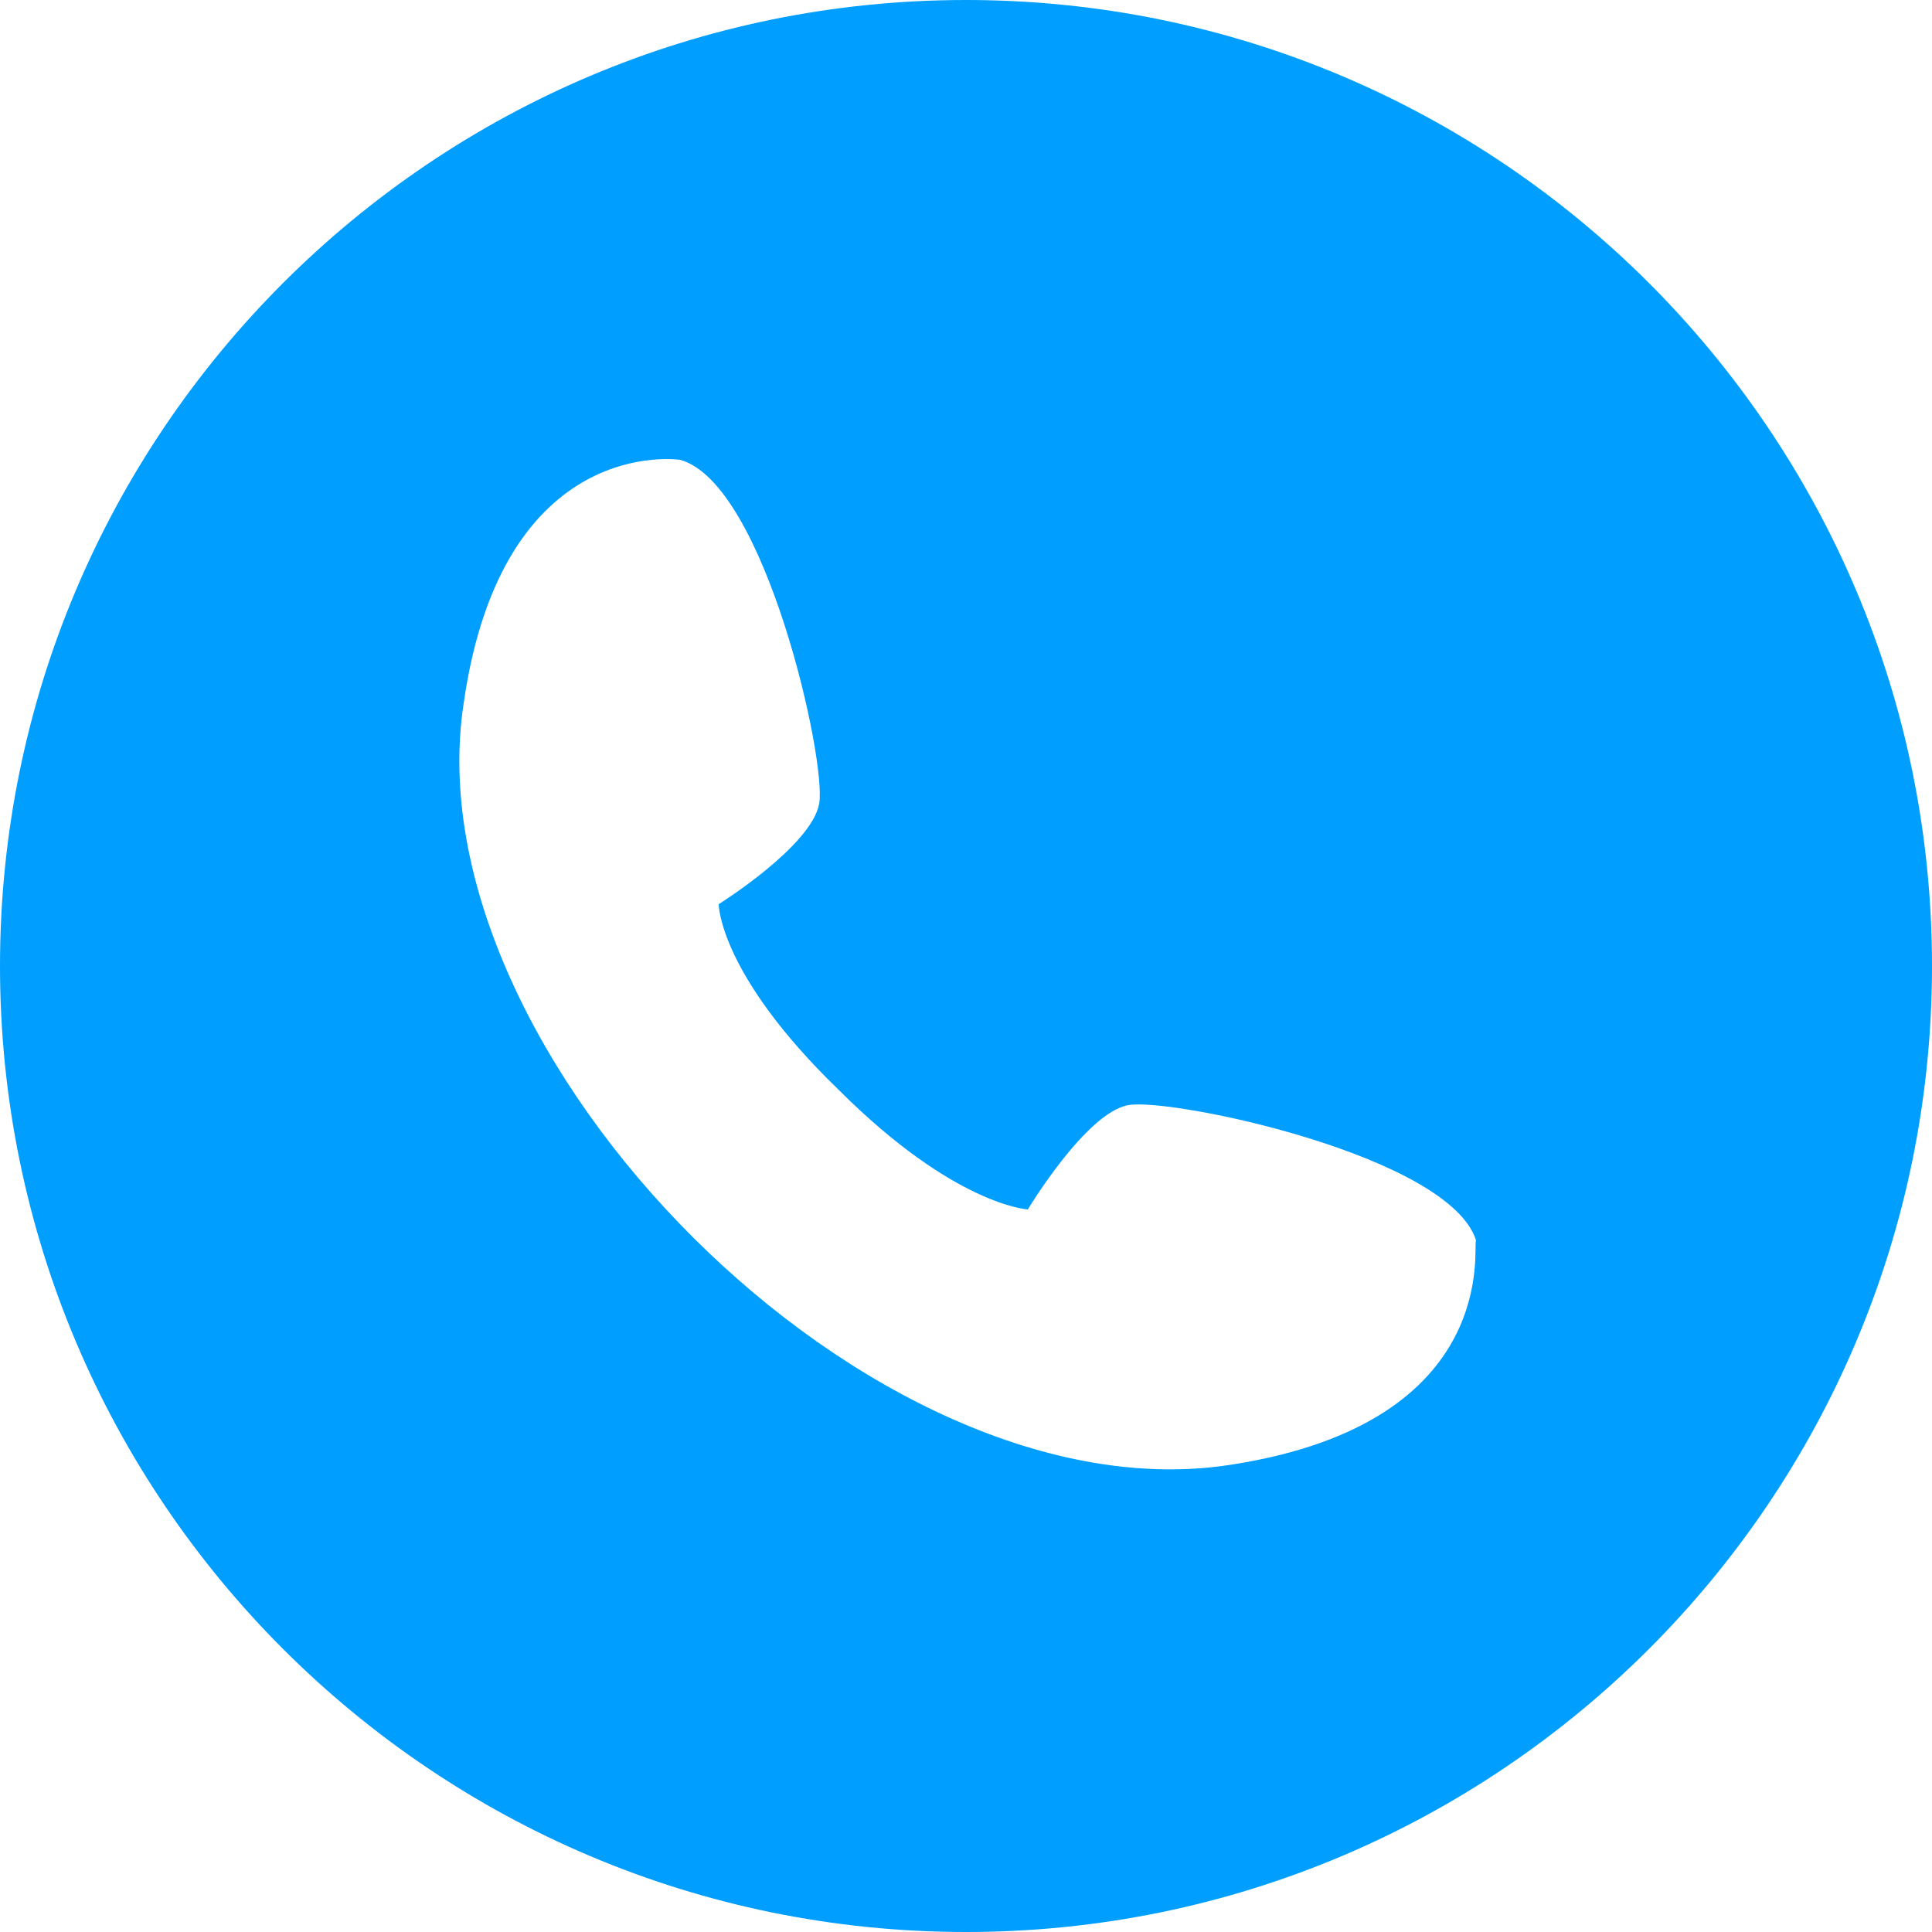
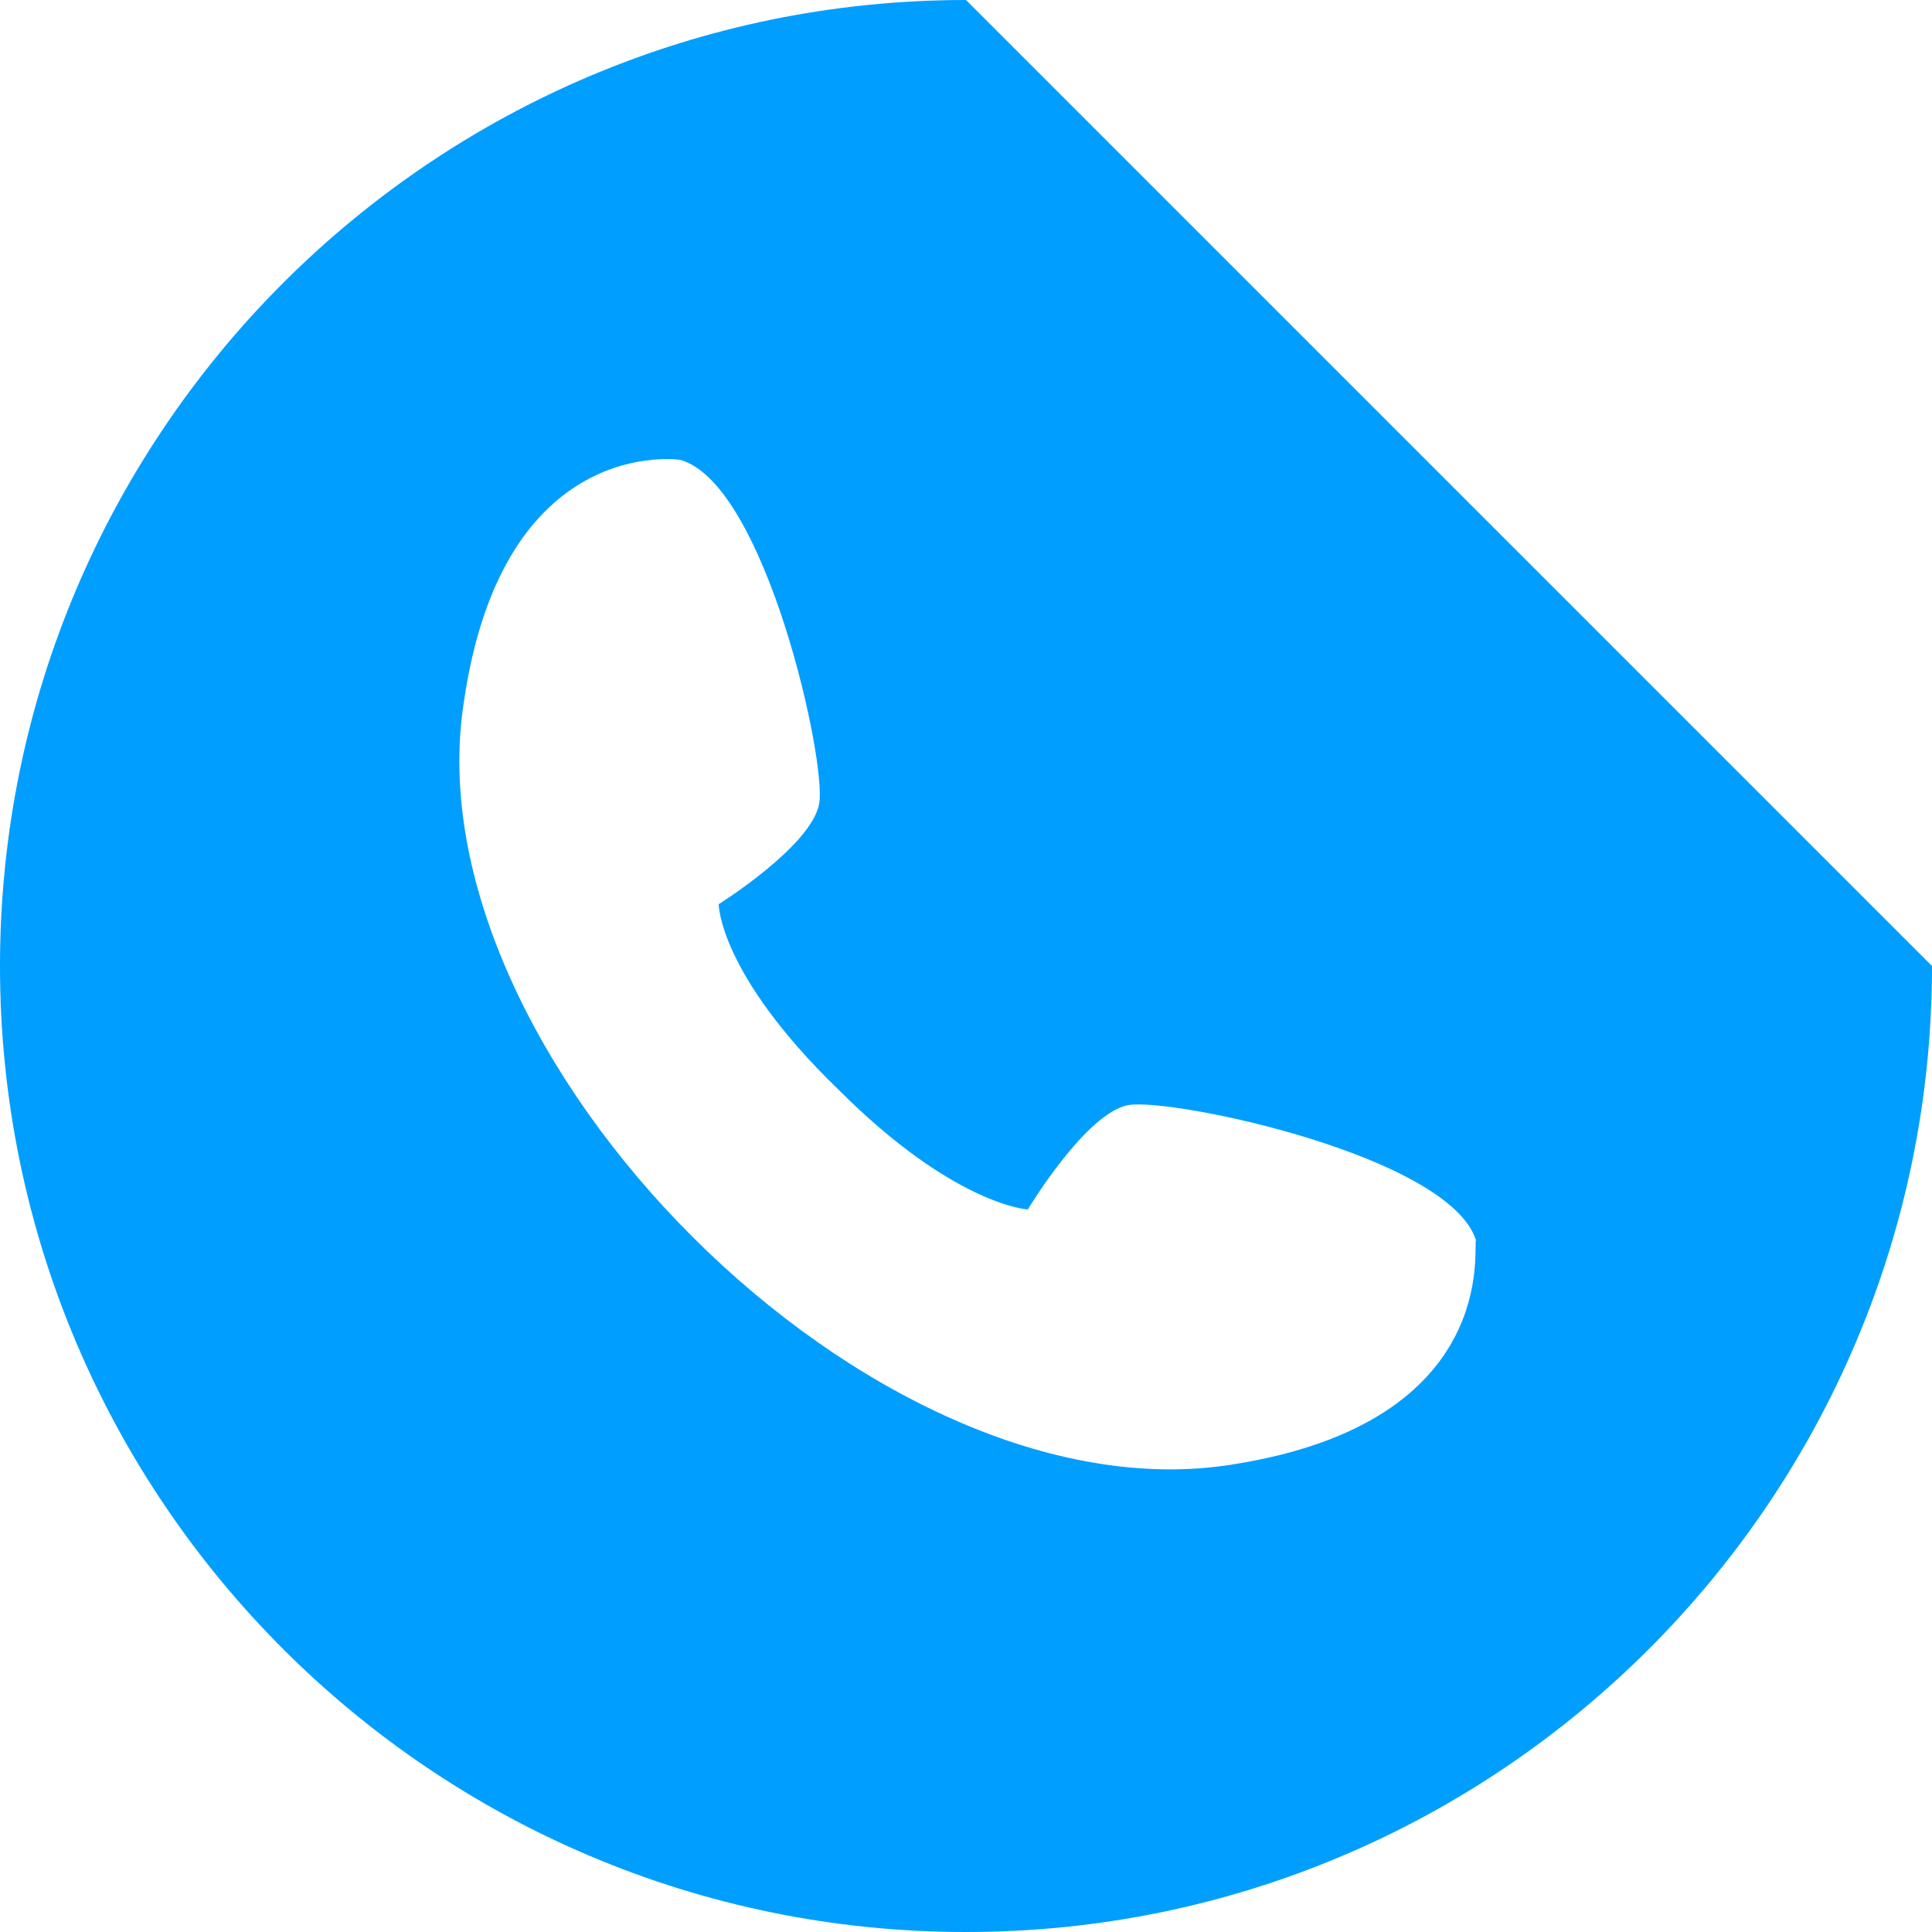
<svg xmlns="http://www.w3.org/2000/svg" version="1.1" id="Layer_1" x="0px" y="0px" viewBox="0 0 50 50" style="enable-background:new 0 0 50 50;" xml:space="preserve">
  <style type="text/css">
	.st0{fill:#009EFF;}
</style>
-   <path class="st0" d="M25,0C11.2,0,0,11.2,0,25s11.2,25,25,25s25-11.2,25-25S38.8,0,25,0z M31.9,37.9C22.6,39.4,10.6,27.3,12,18.2  c1-7,5.6-6.3,5.6-6.3c2.2,0.6,3.8,7.8,3.6,8.9c-0.2,1.1-2.6,2.6-2.6,2.6s0,1.8,3.1,4.8c3,3,4.9,3.1,4.9,3.1s1.5-2.5,2.6-2.7  s8.3,1.3,9,3.5C38.1,32.2,38.9,36.8,31.9,37.9z" />
+   <path class="st0" d="M25,0C11.2,0,0,11.2,0,25s11.2,25,25,25s25-11.2,25-25z M31.9,37.9C22.6,39.4,10.6,27.3,12,18.2  c1-7,5.6-6.3,5.6-6.3c2.2,0.6,3.8,7.8,3.6,8.9c-0.2,1.1-2.6,2.6-2.6,2.6s0,1.8,3.1,4.8c3,3,4.9,3.1,4.9,3.1s1.5-2.5,2.6-2.7  s8.3,1.3,9,3.5C38.1,32.2,38.9,36.8,31.9,37.9z" />
</svg>